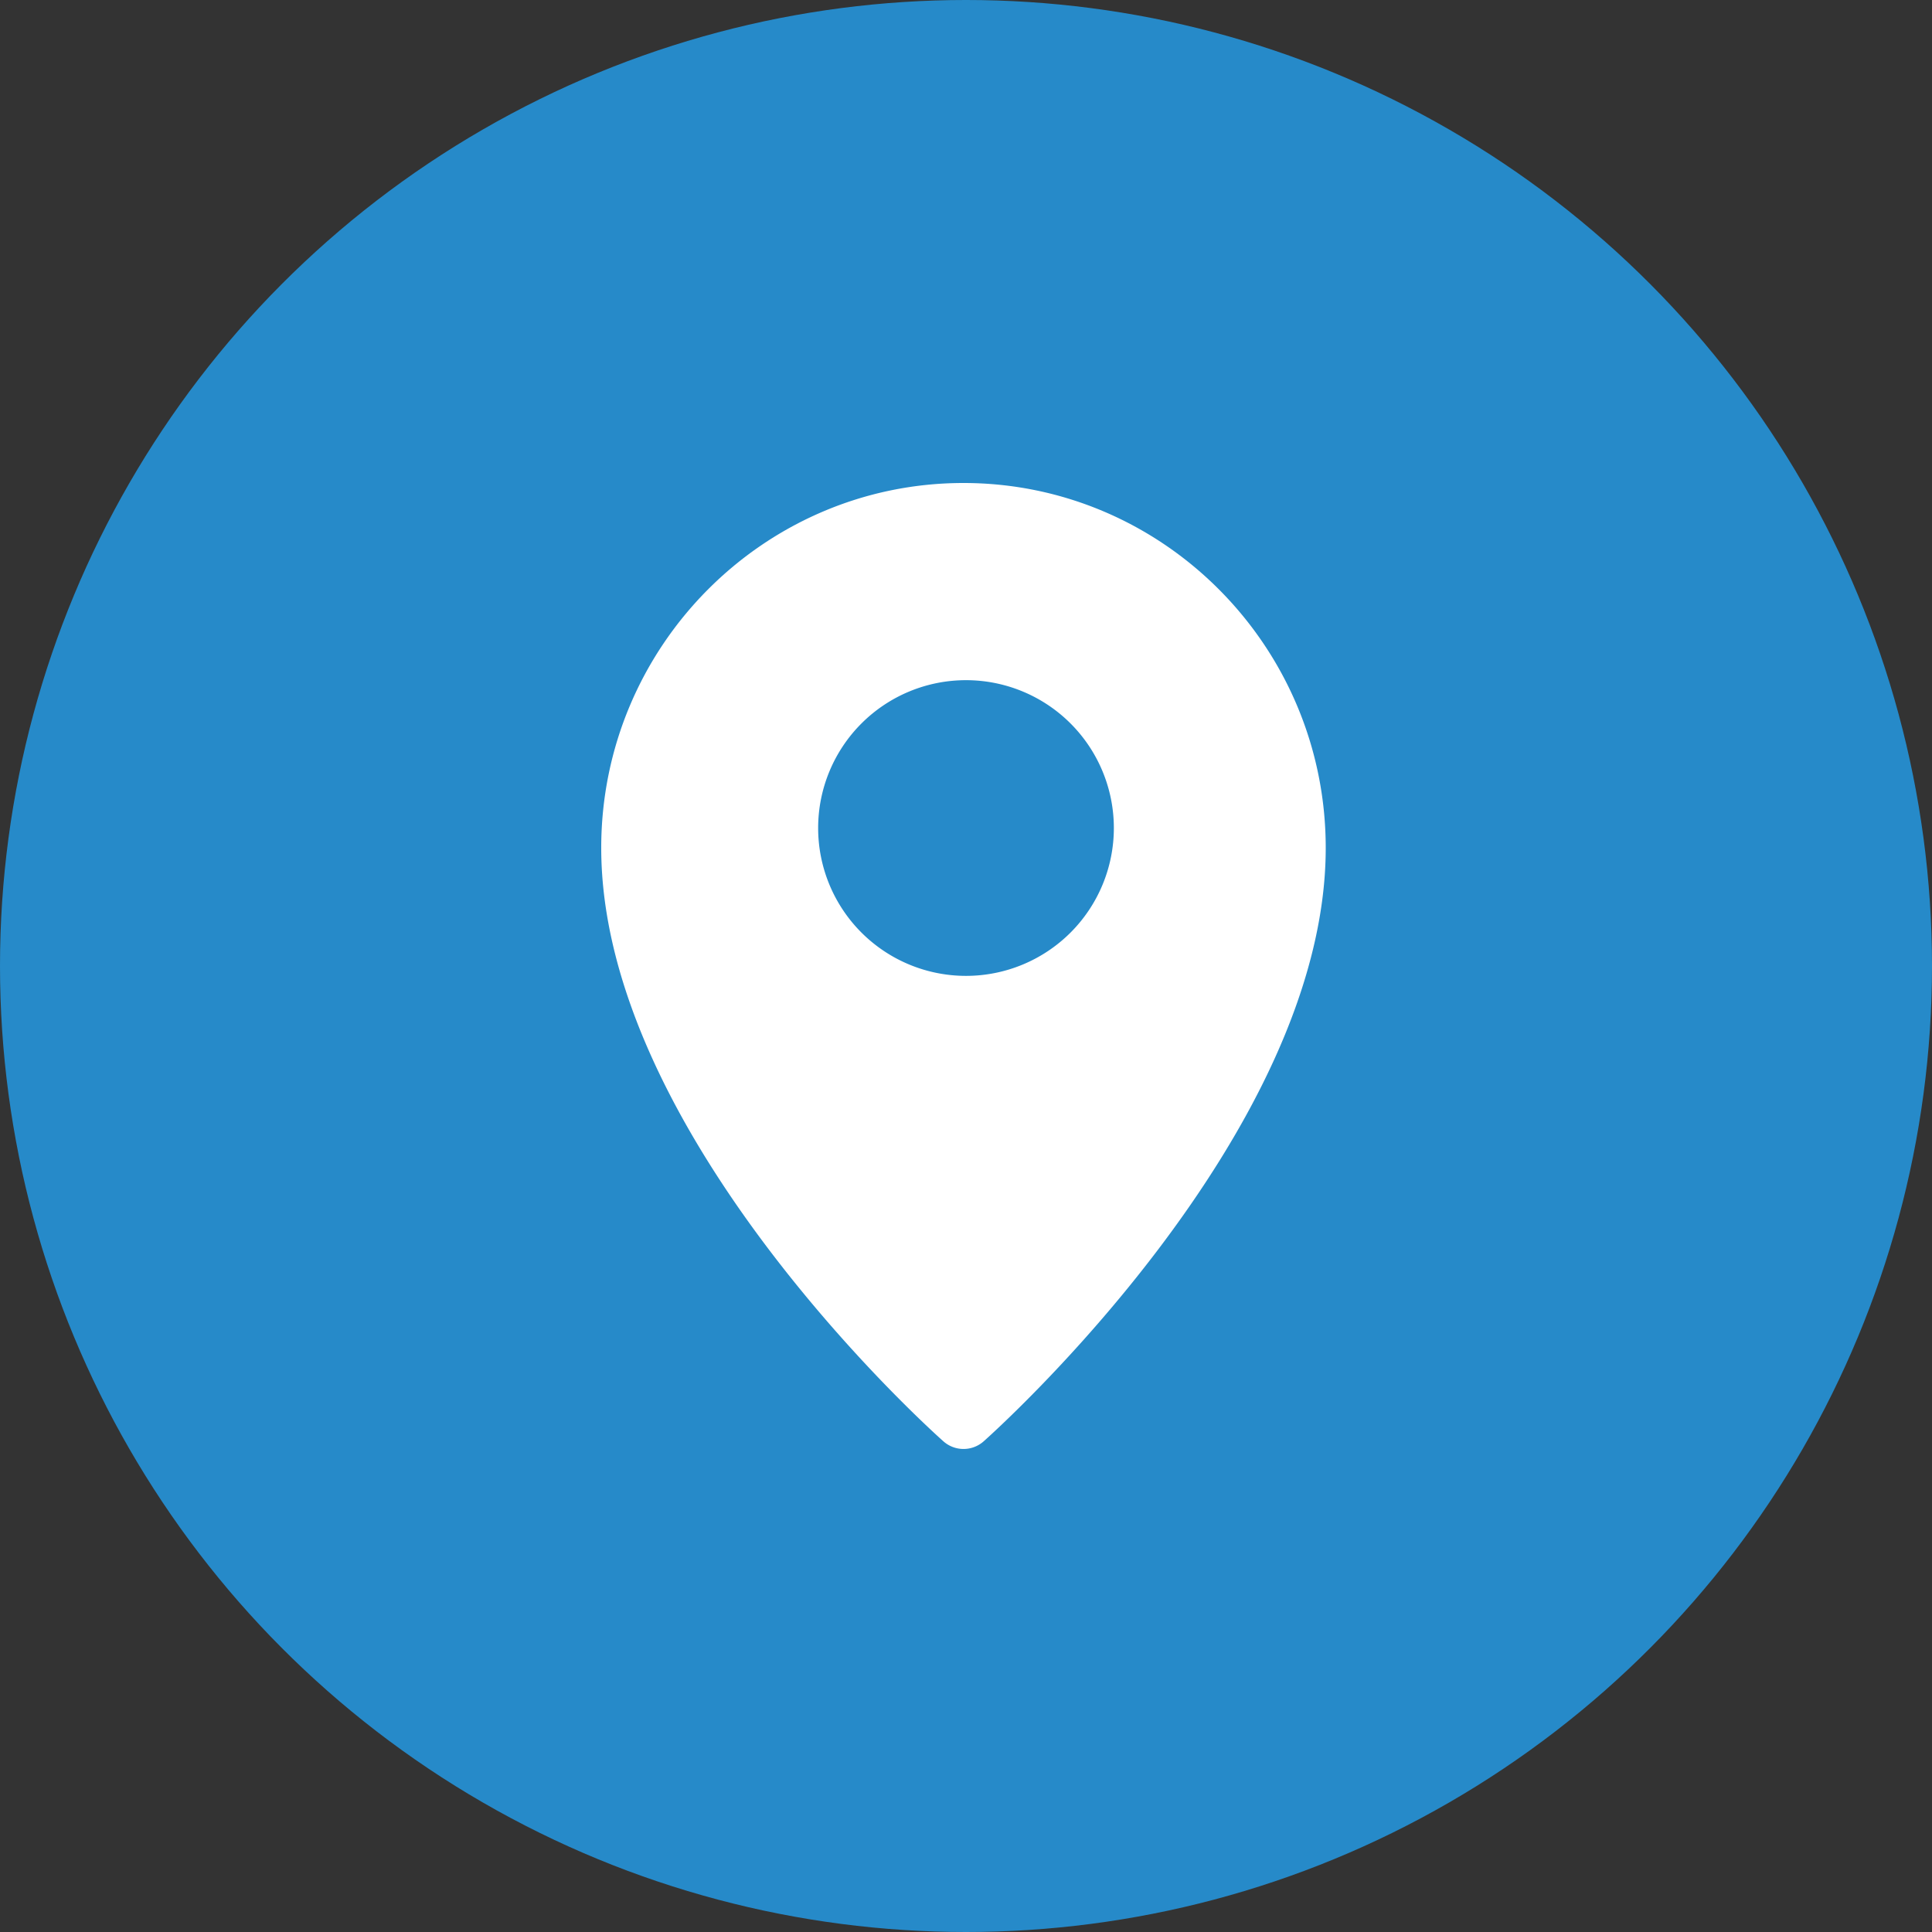
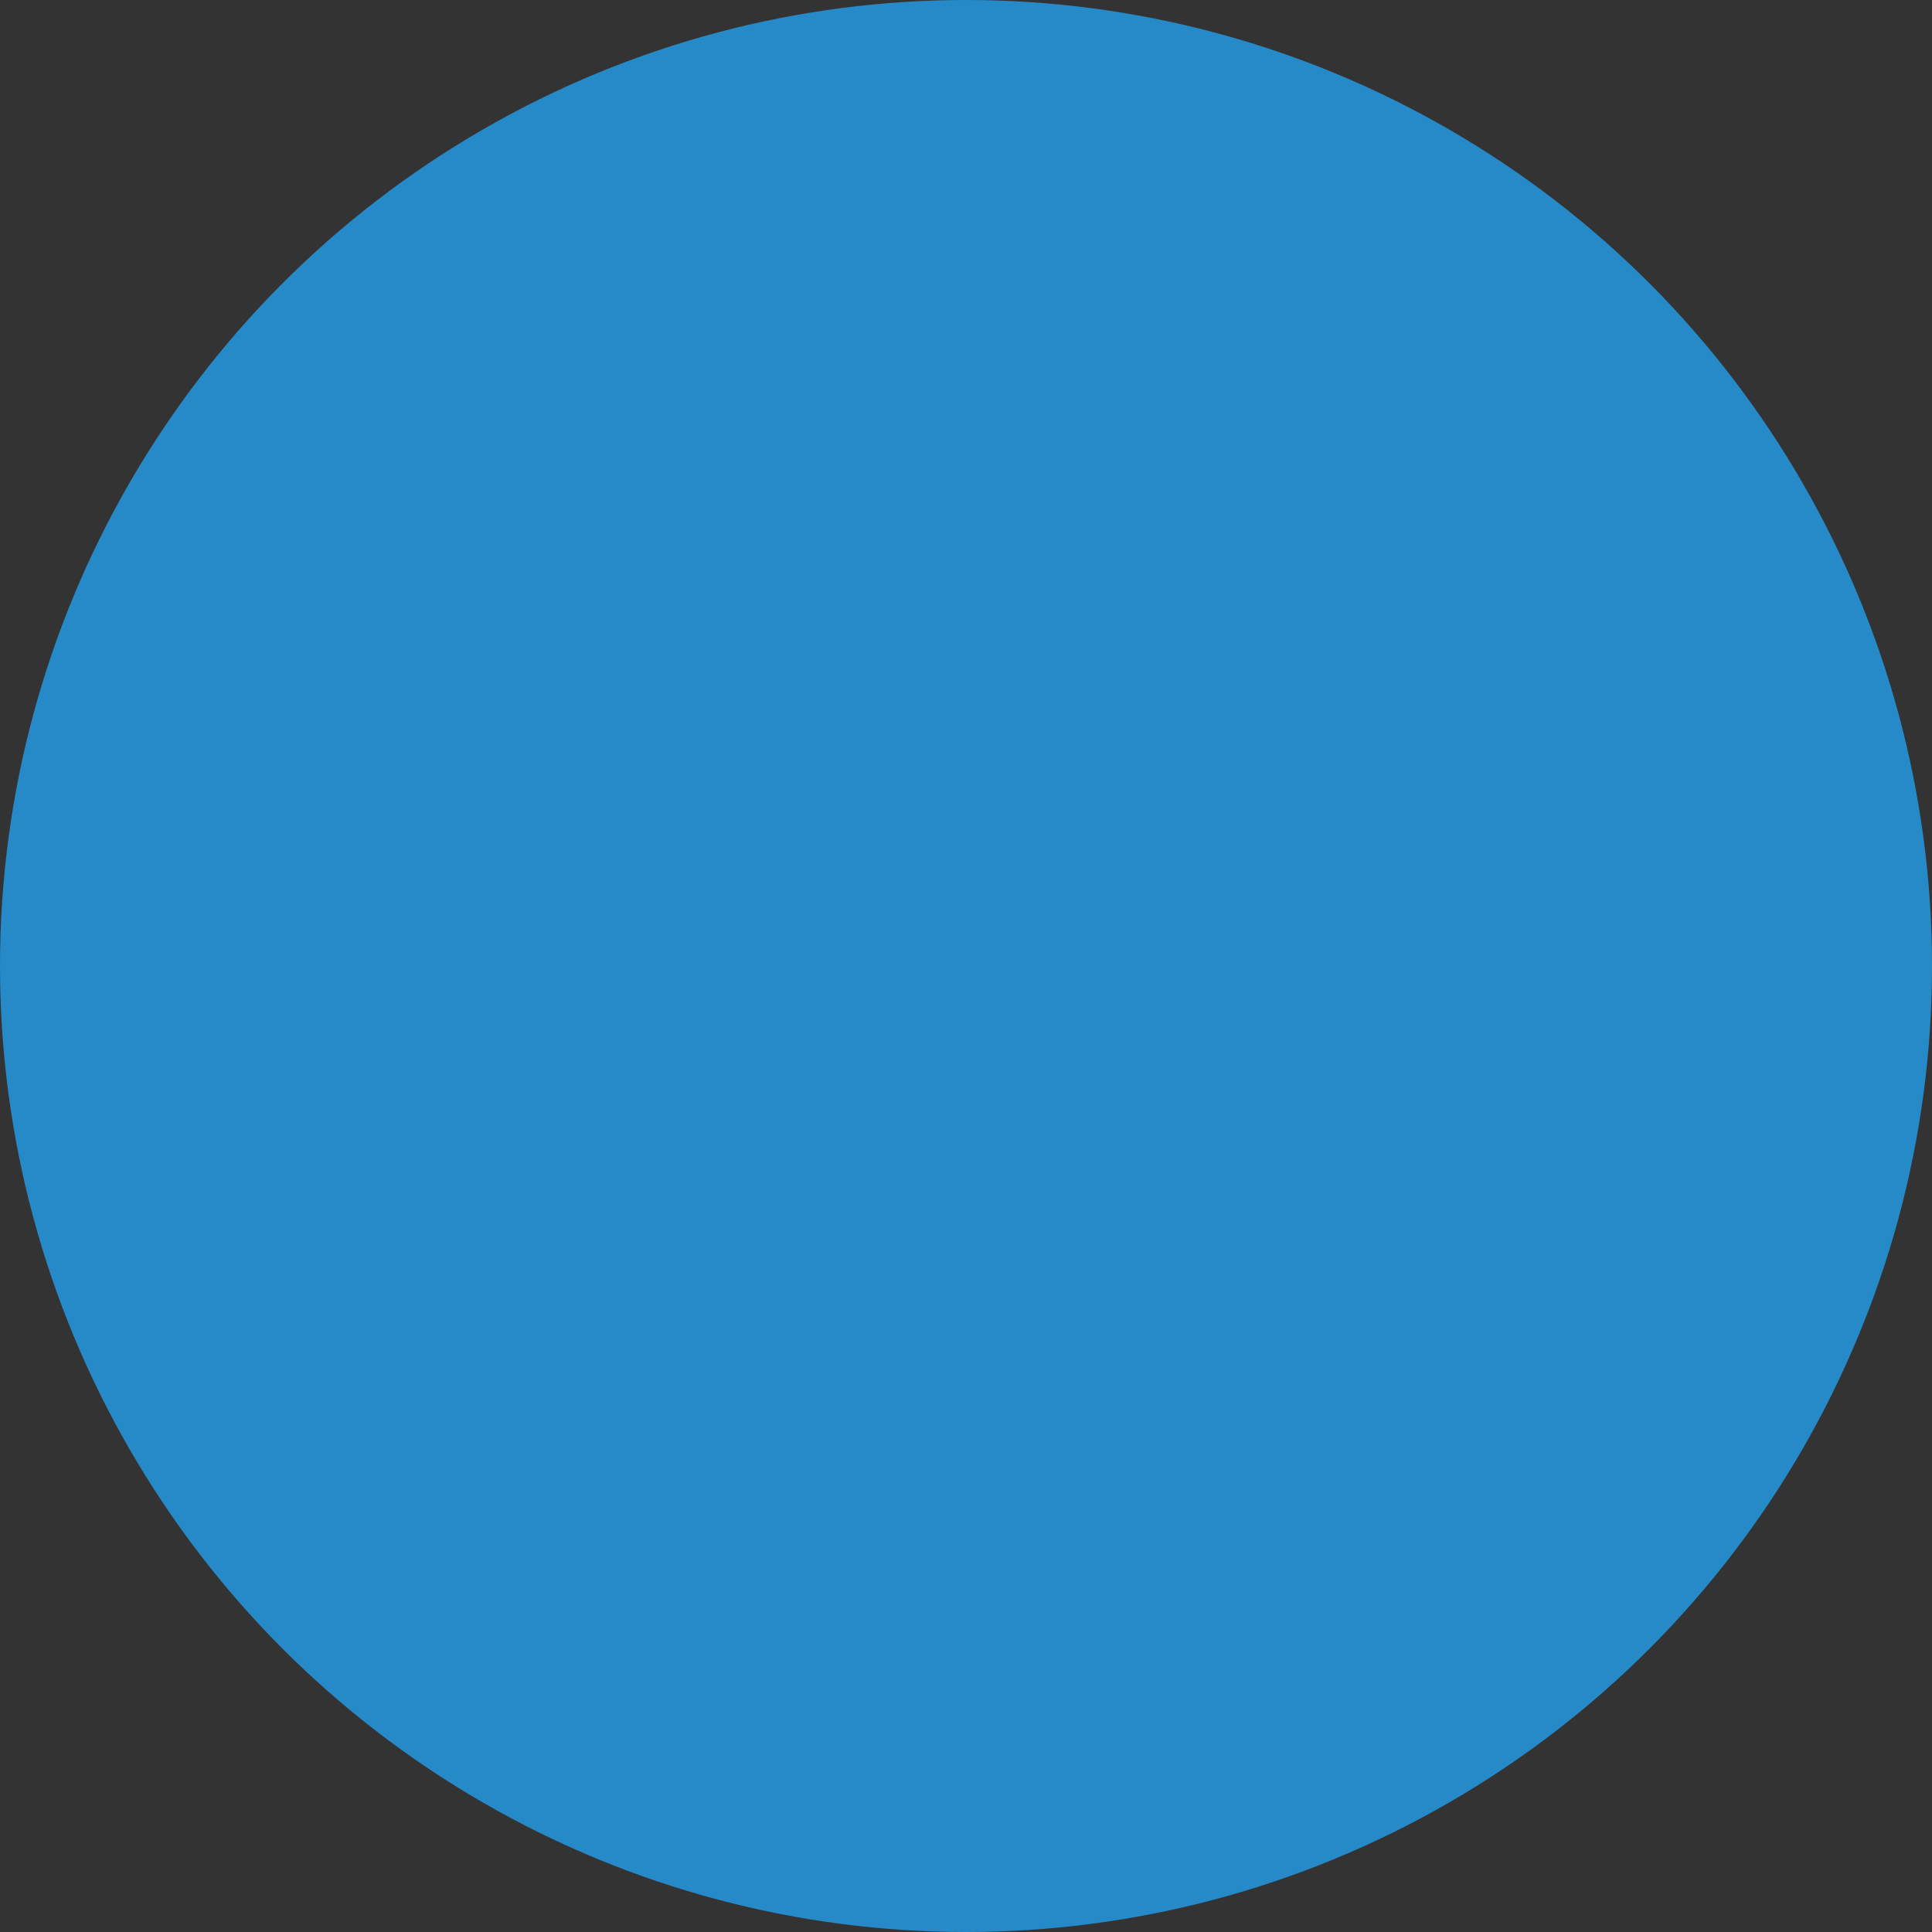
<svg xmlns="http://www.w3.org/2000/svg" width="36" height="36" fill="none">
  <rect width="100%" height="100%" fill="#333333" stroke="none" />
  <circle cx="18" cy="18" r="18" fill="#268AC9" />
-   <path fill-rule="evenodd" clip-rule="evenodd" d="M11.203 15.799c0-3.75 3.029-6.799 6.75-6.799 3.722 0 6.75 3.05 6.75 6.799 0 5.327-6.115 10.828-6.376 11.06a.565.565 0 0 1-.748-.002c-.26-.23-6.376-5.731-6.376-11.058ZM18 18.184a2.755 2.755 0 1 0 0-5.51 2.755 2.755 0 0 0 0 5.51Z" fill="#fff" />
</svg>